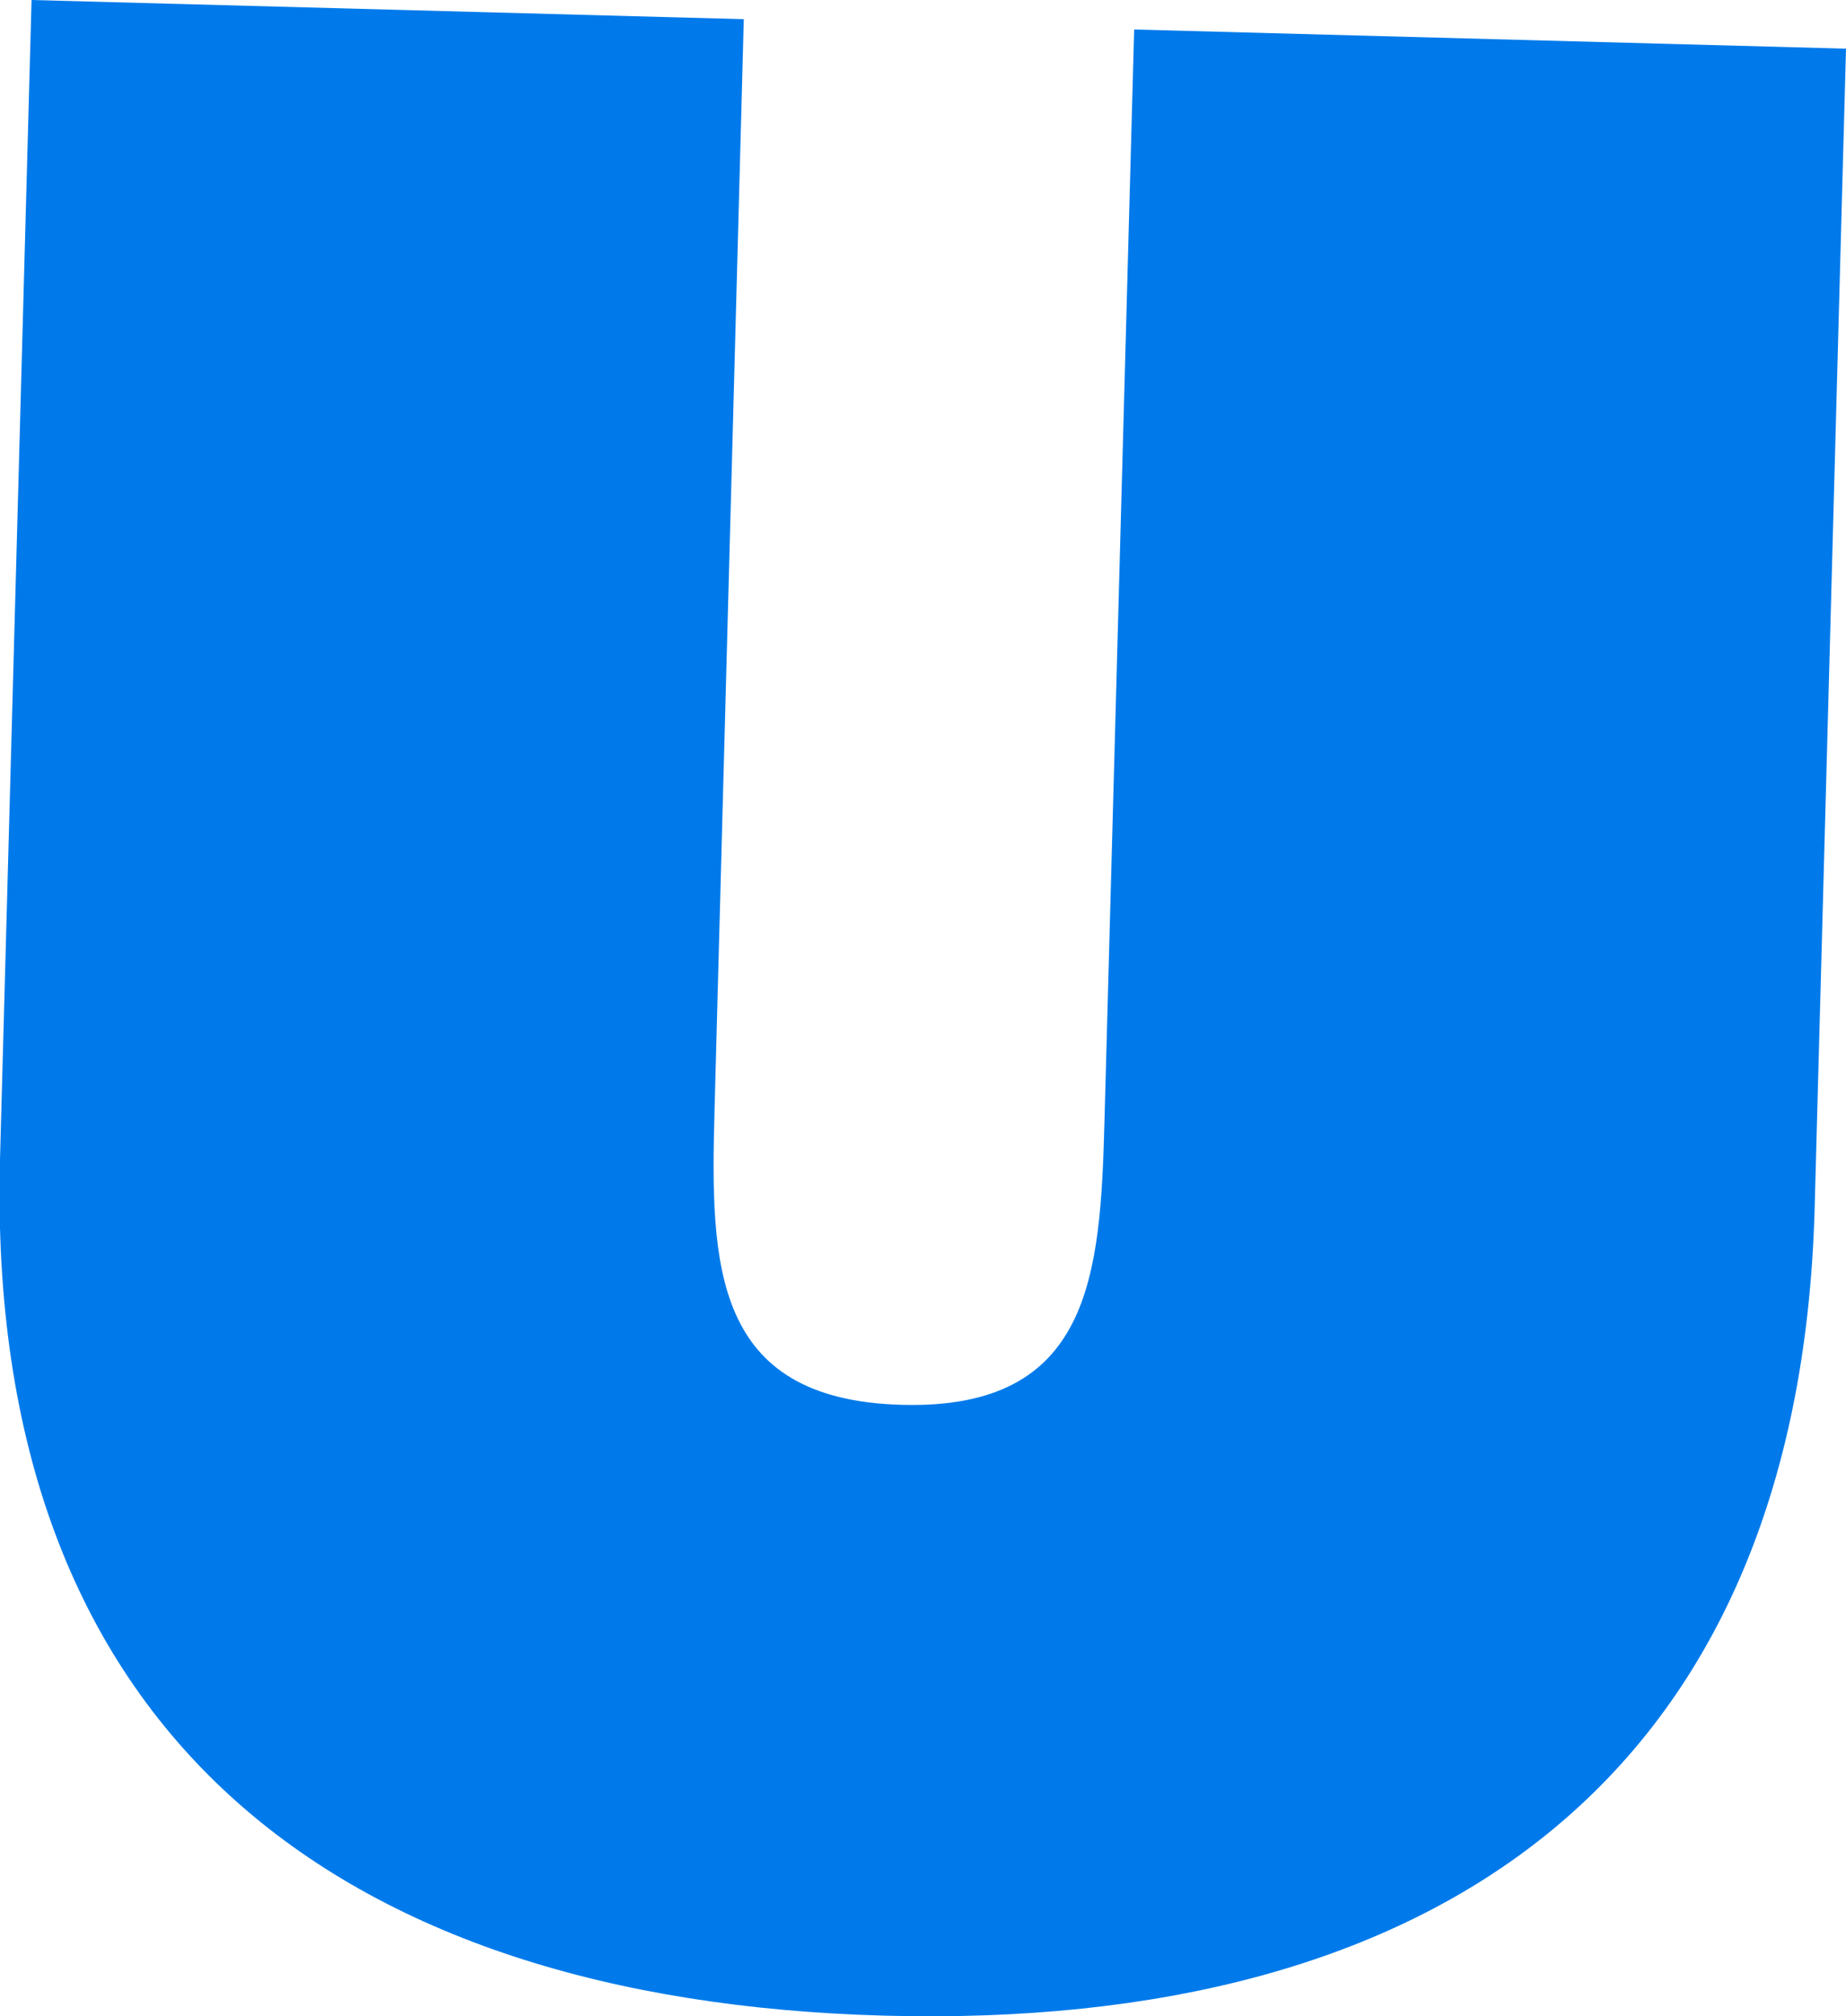
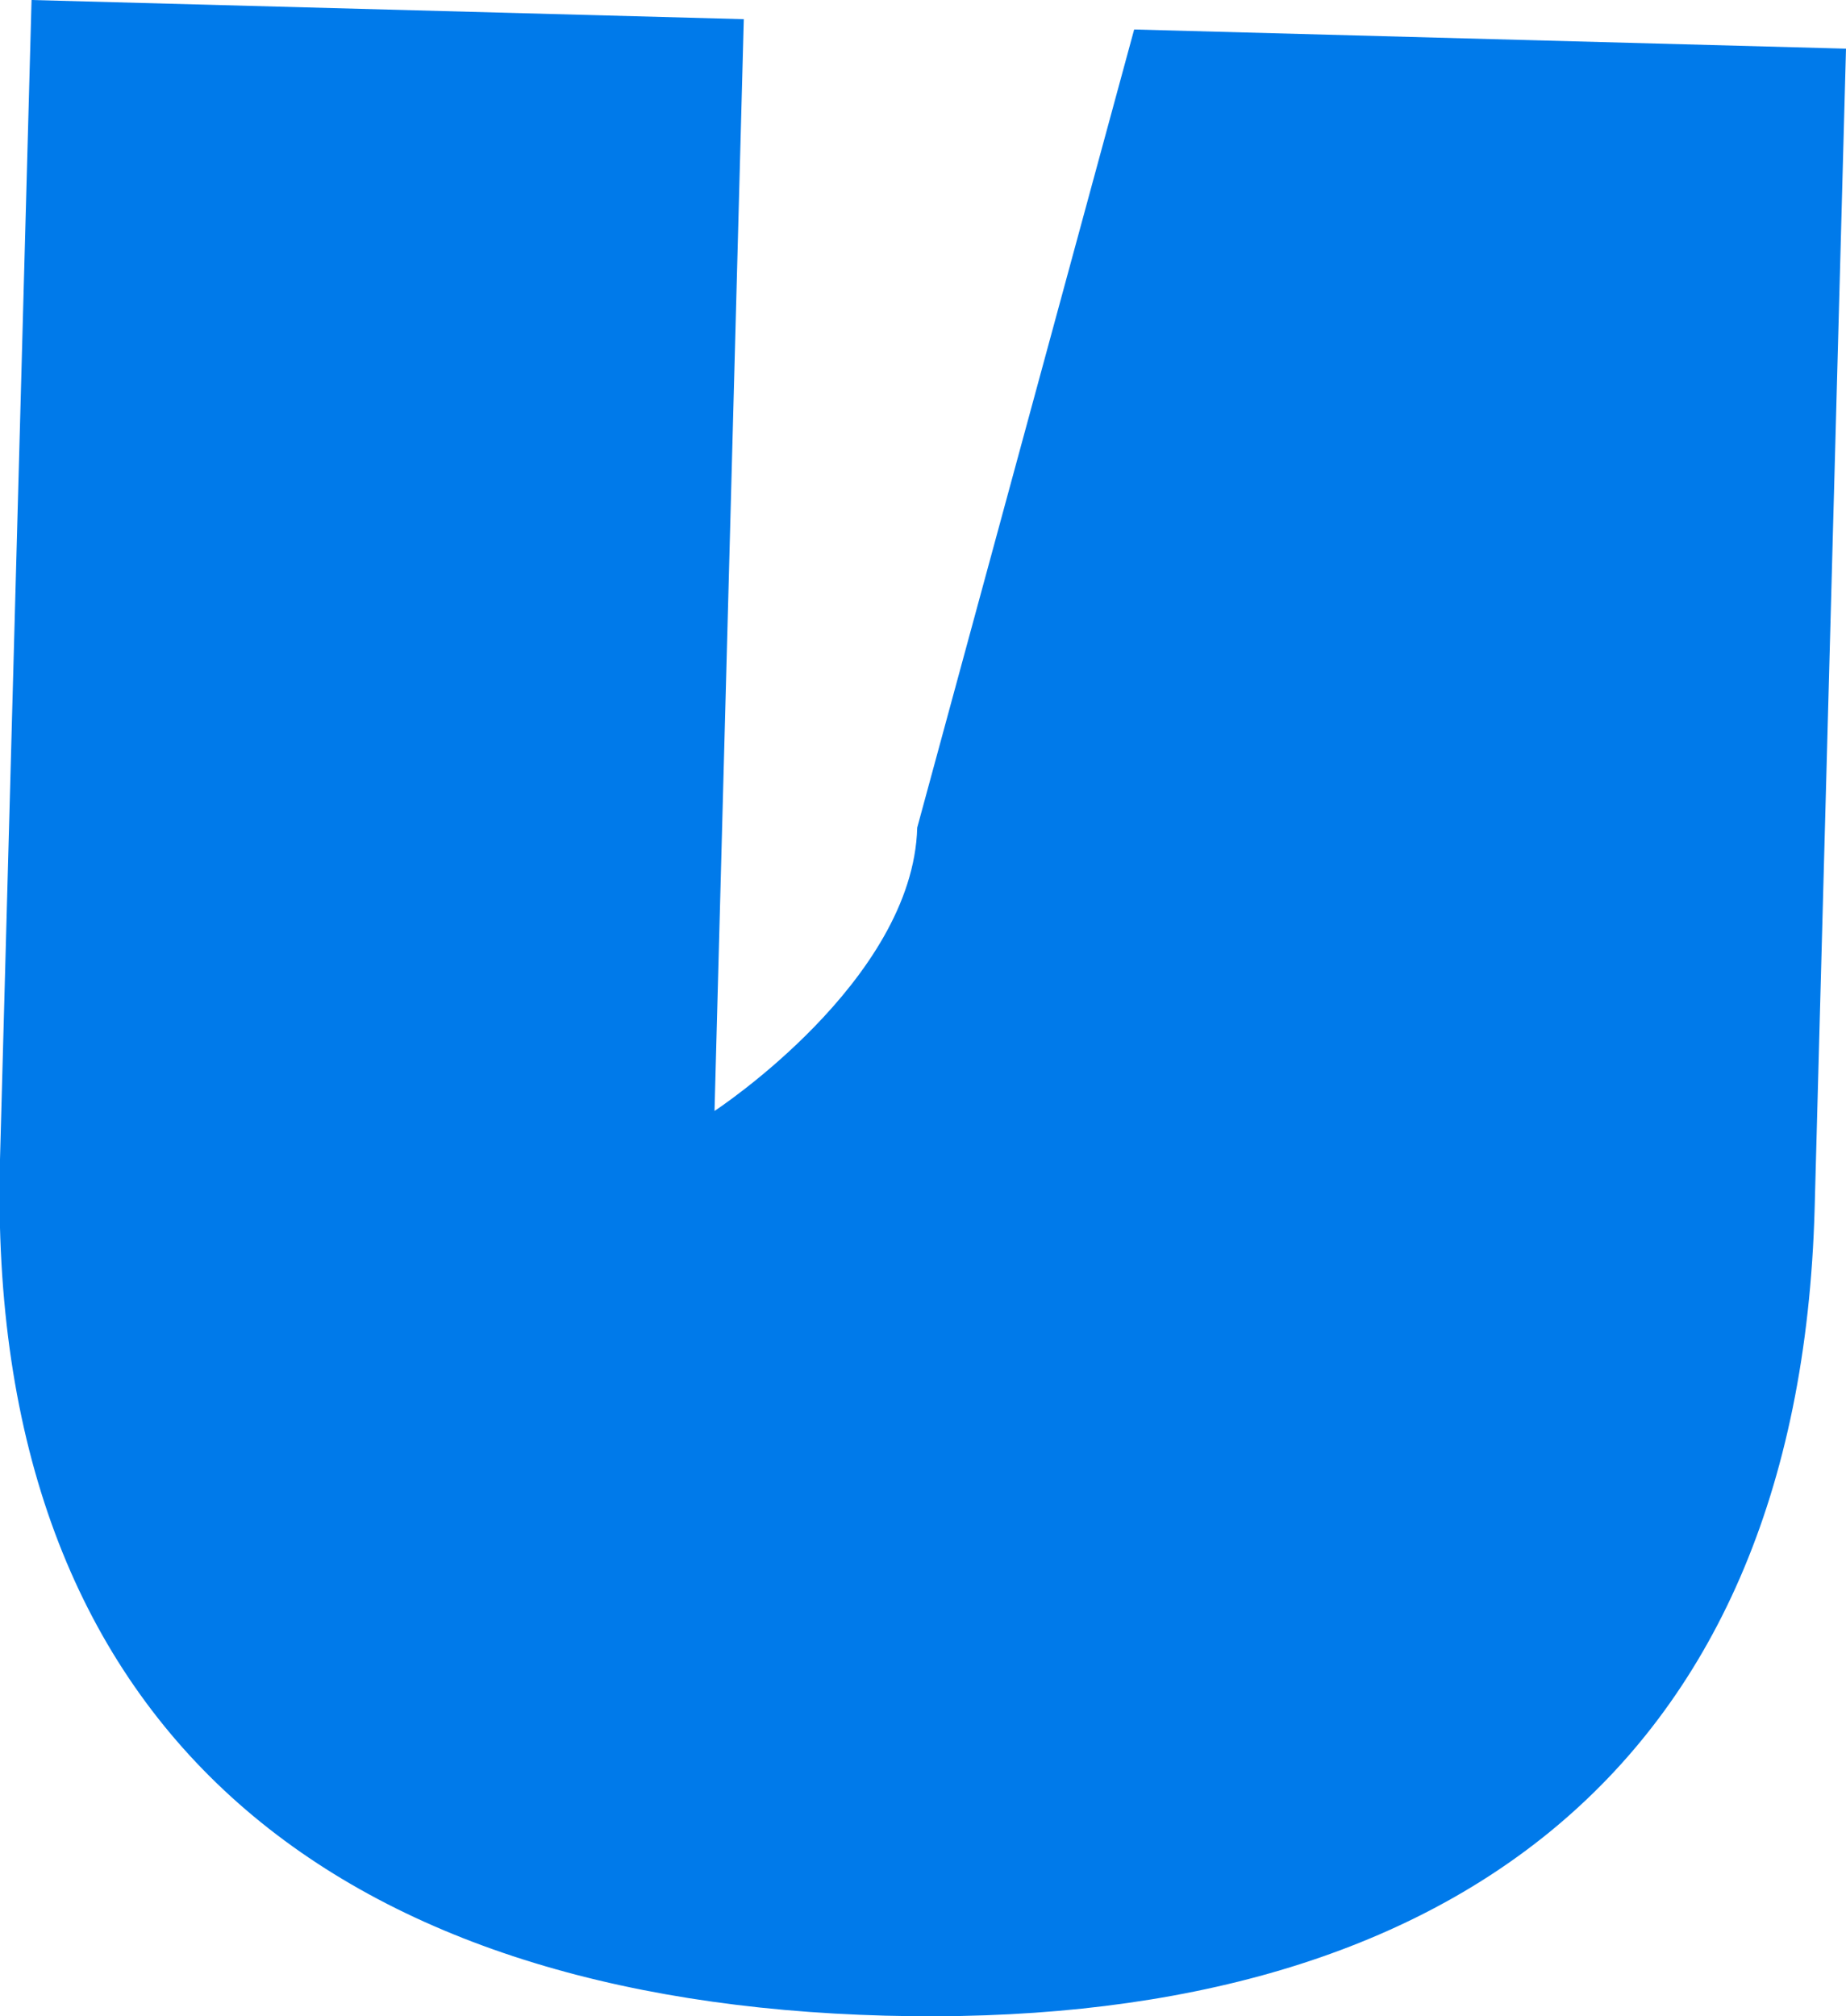
<svg xmlns="http://www.w3.org/2000/svg" width="89.52" height="97.77" viewBox="0 0 89.52 97.77">
  <defs>
    <style>
      .cls-1 {
        fill: #007aea;
      }
    </style>
  </defs>
  <title>u</title>
  <g id="Layer_2" data-name="Layer 2">
    <g id="Layer_1-2" data-name="Layer 1">
-       <path class="cls-1" d="M89.52,2.36,88,58.58c-.75,27.74-18.48,39.87-45.08,39.16S-.72,84,0,56.22L1.53,0,36.07.93,34.65,53.87c-.2,7.44-.12,14,9.08,14.25s9.63-6.3,9.83-13.74L55,1.43Z" />
+       <path class="cls-1" d="M89.52,2.36,88,58.58c-.75,27.74-18.48,39.87-45.08,39.16S-.72,84,0,56.22L1.53,0,36.07.93,34.65,53.87s9.63-6.3,9.83-13.74L55,1.43Z" />
    </g>
  </g>
</svg>